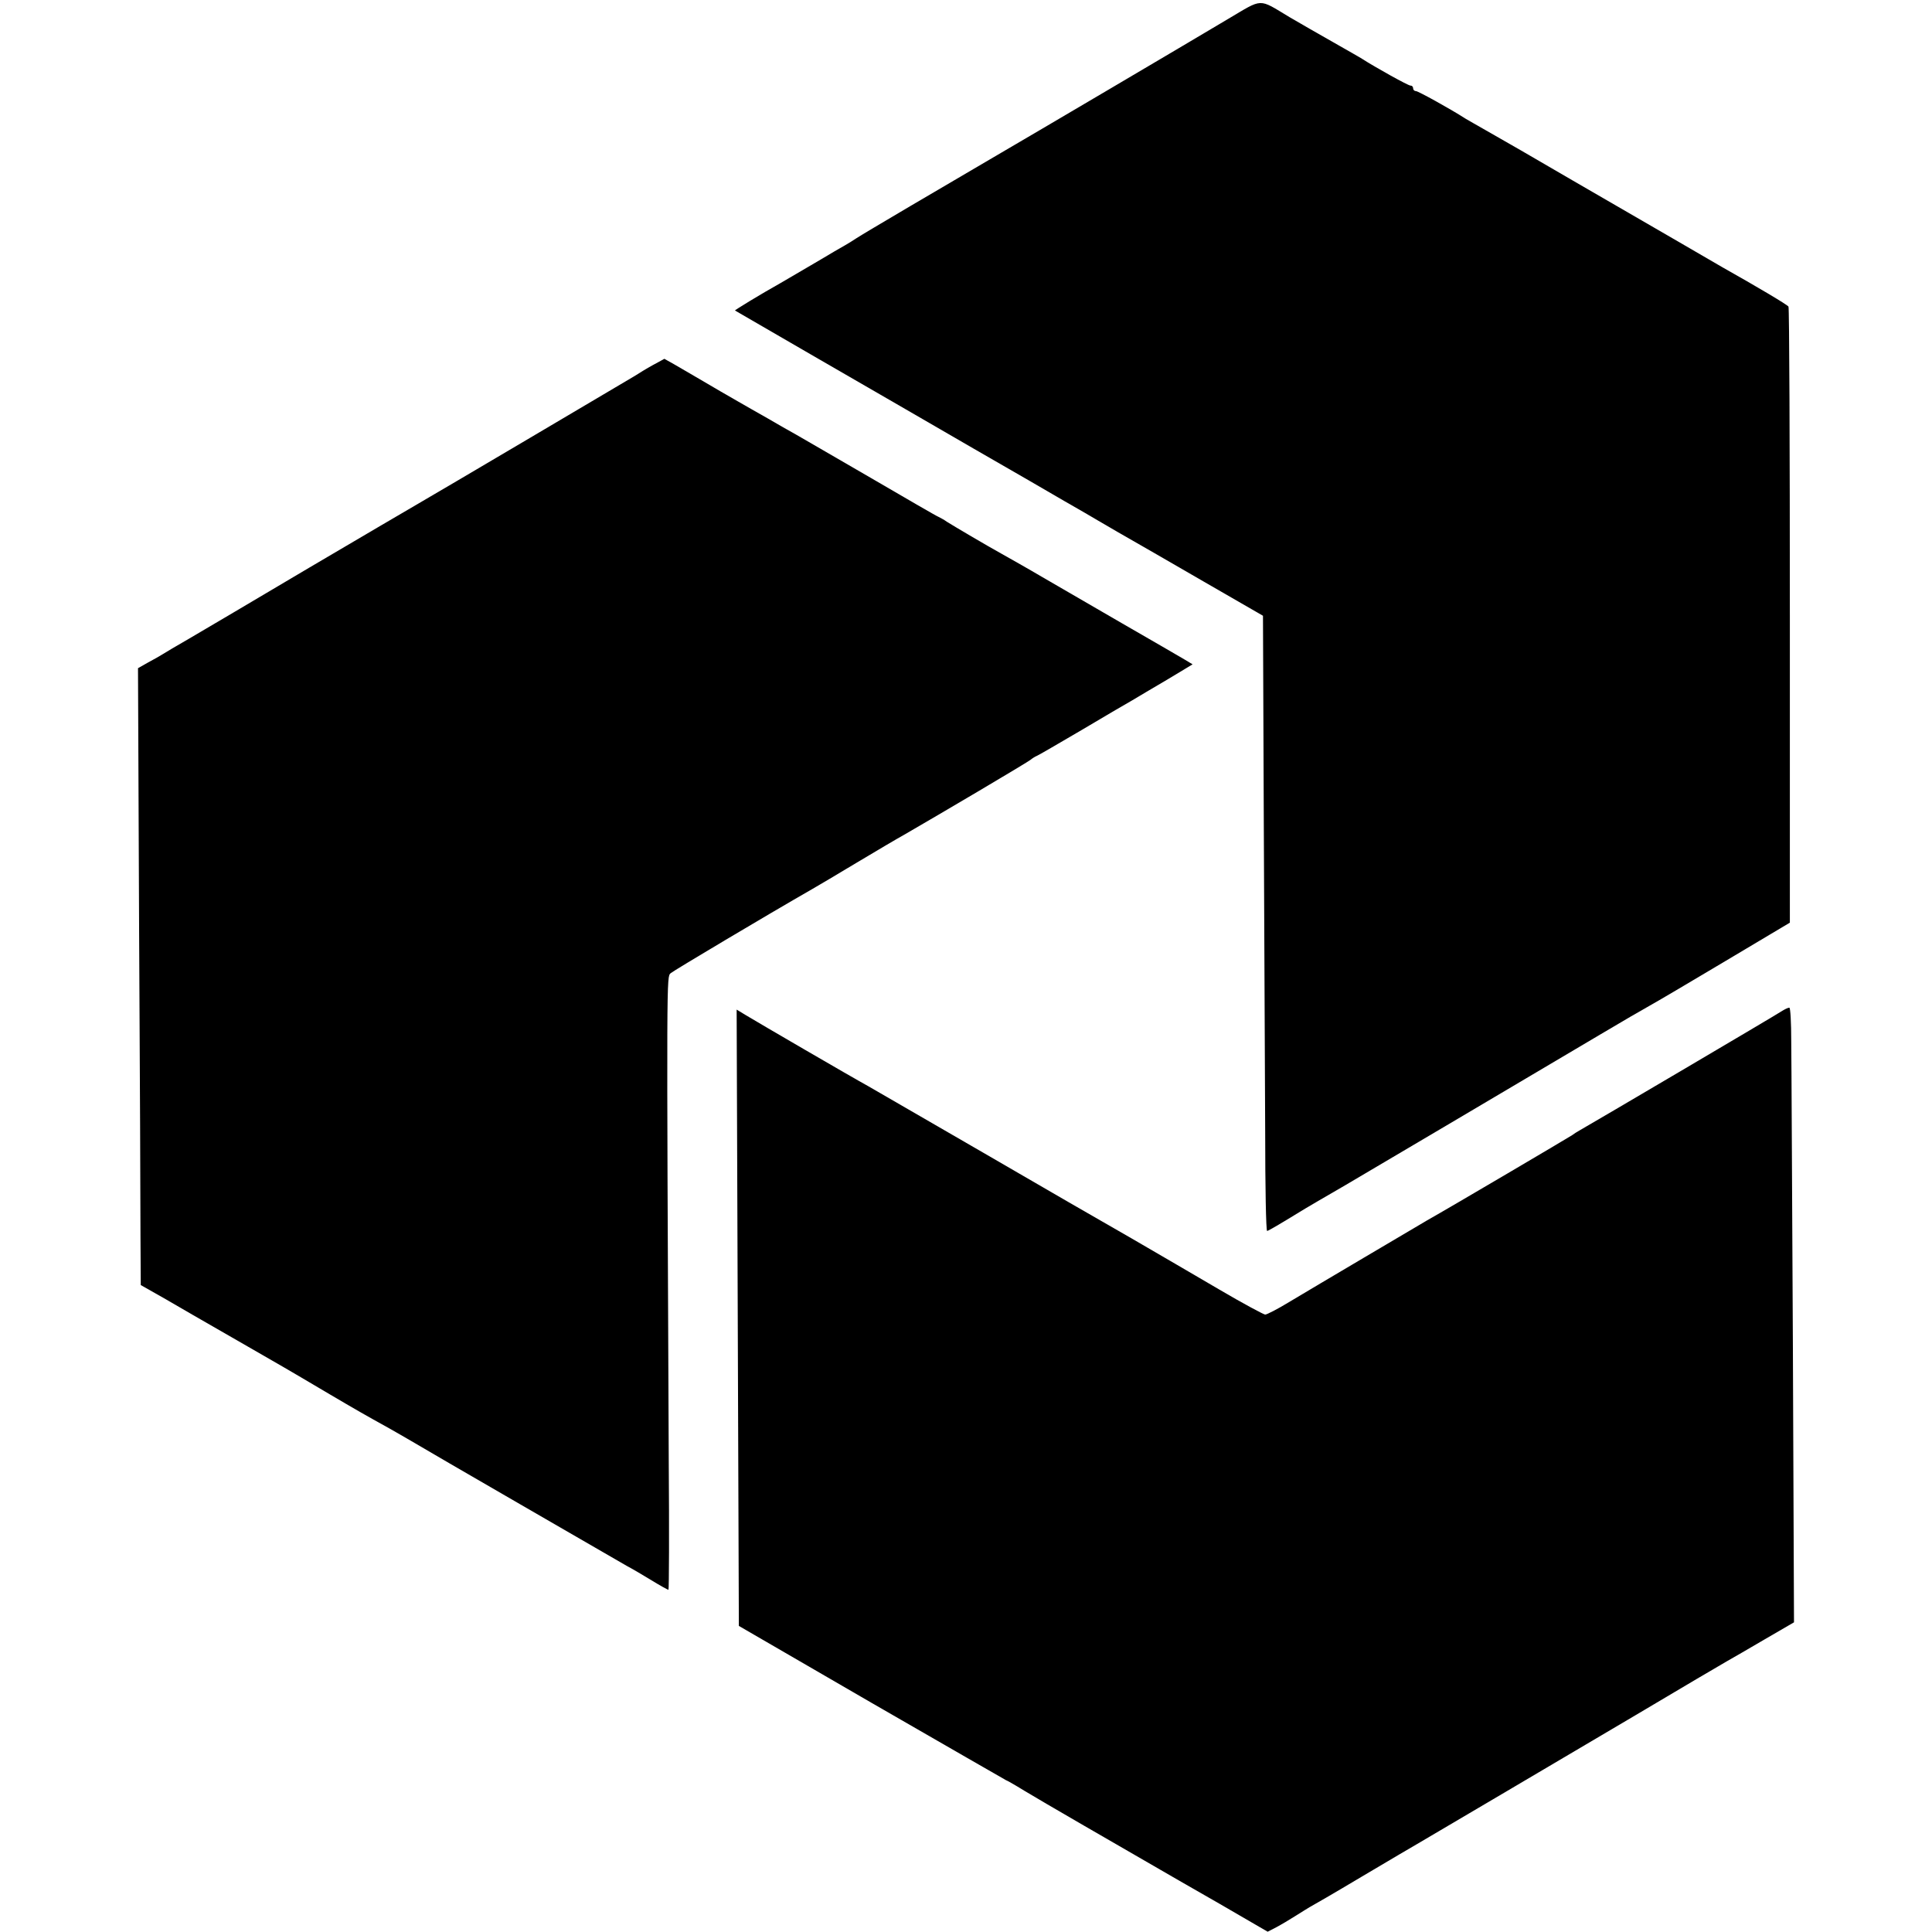
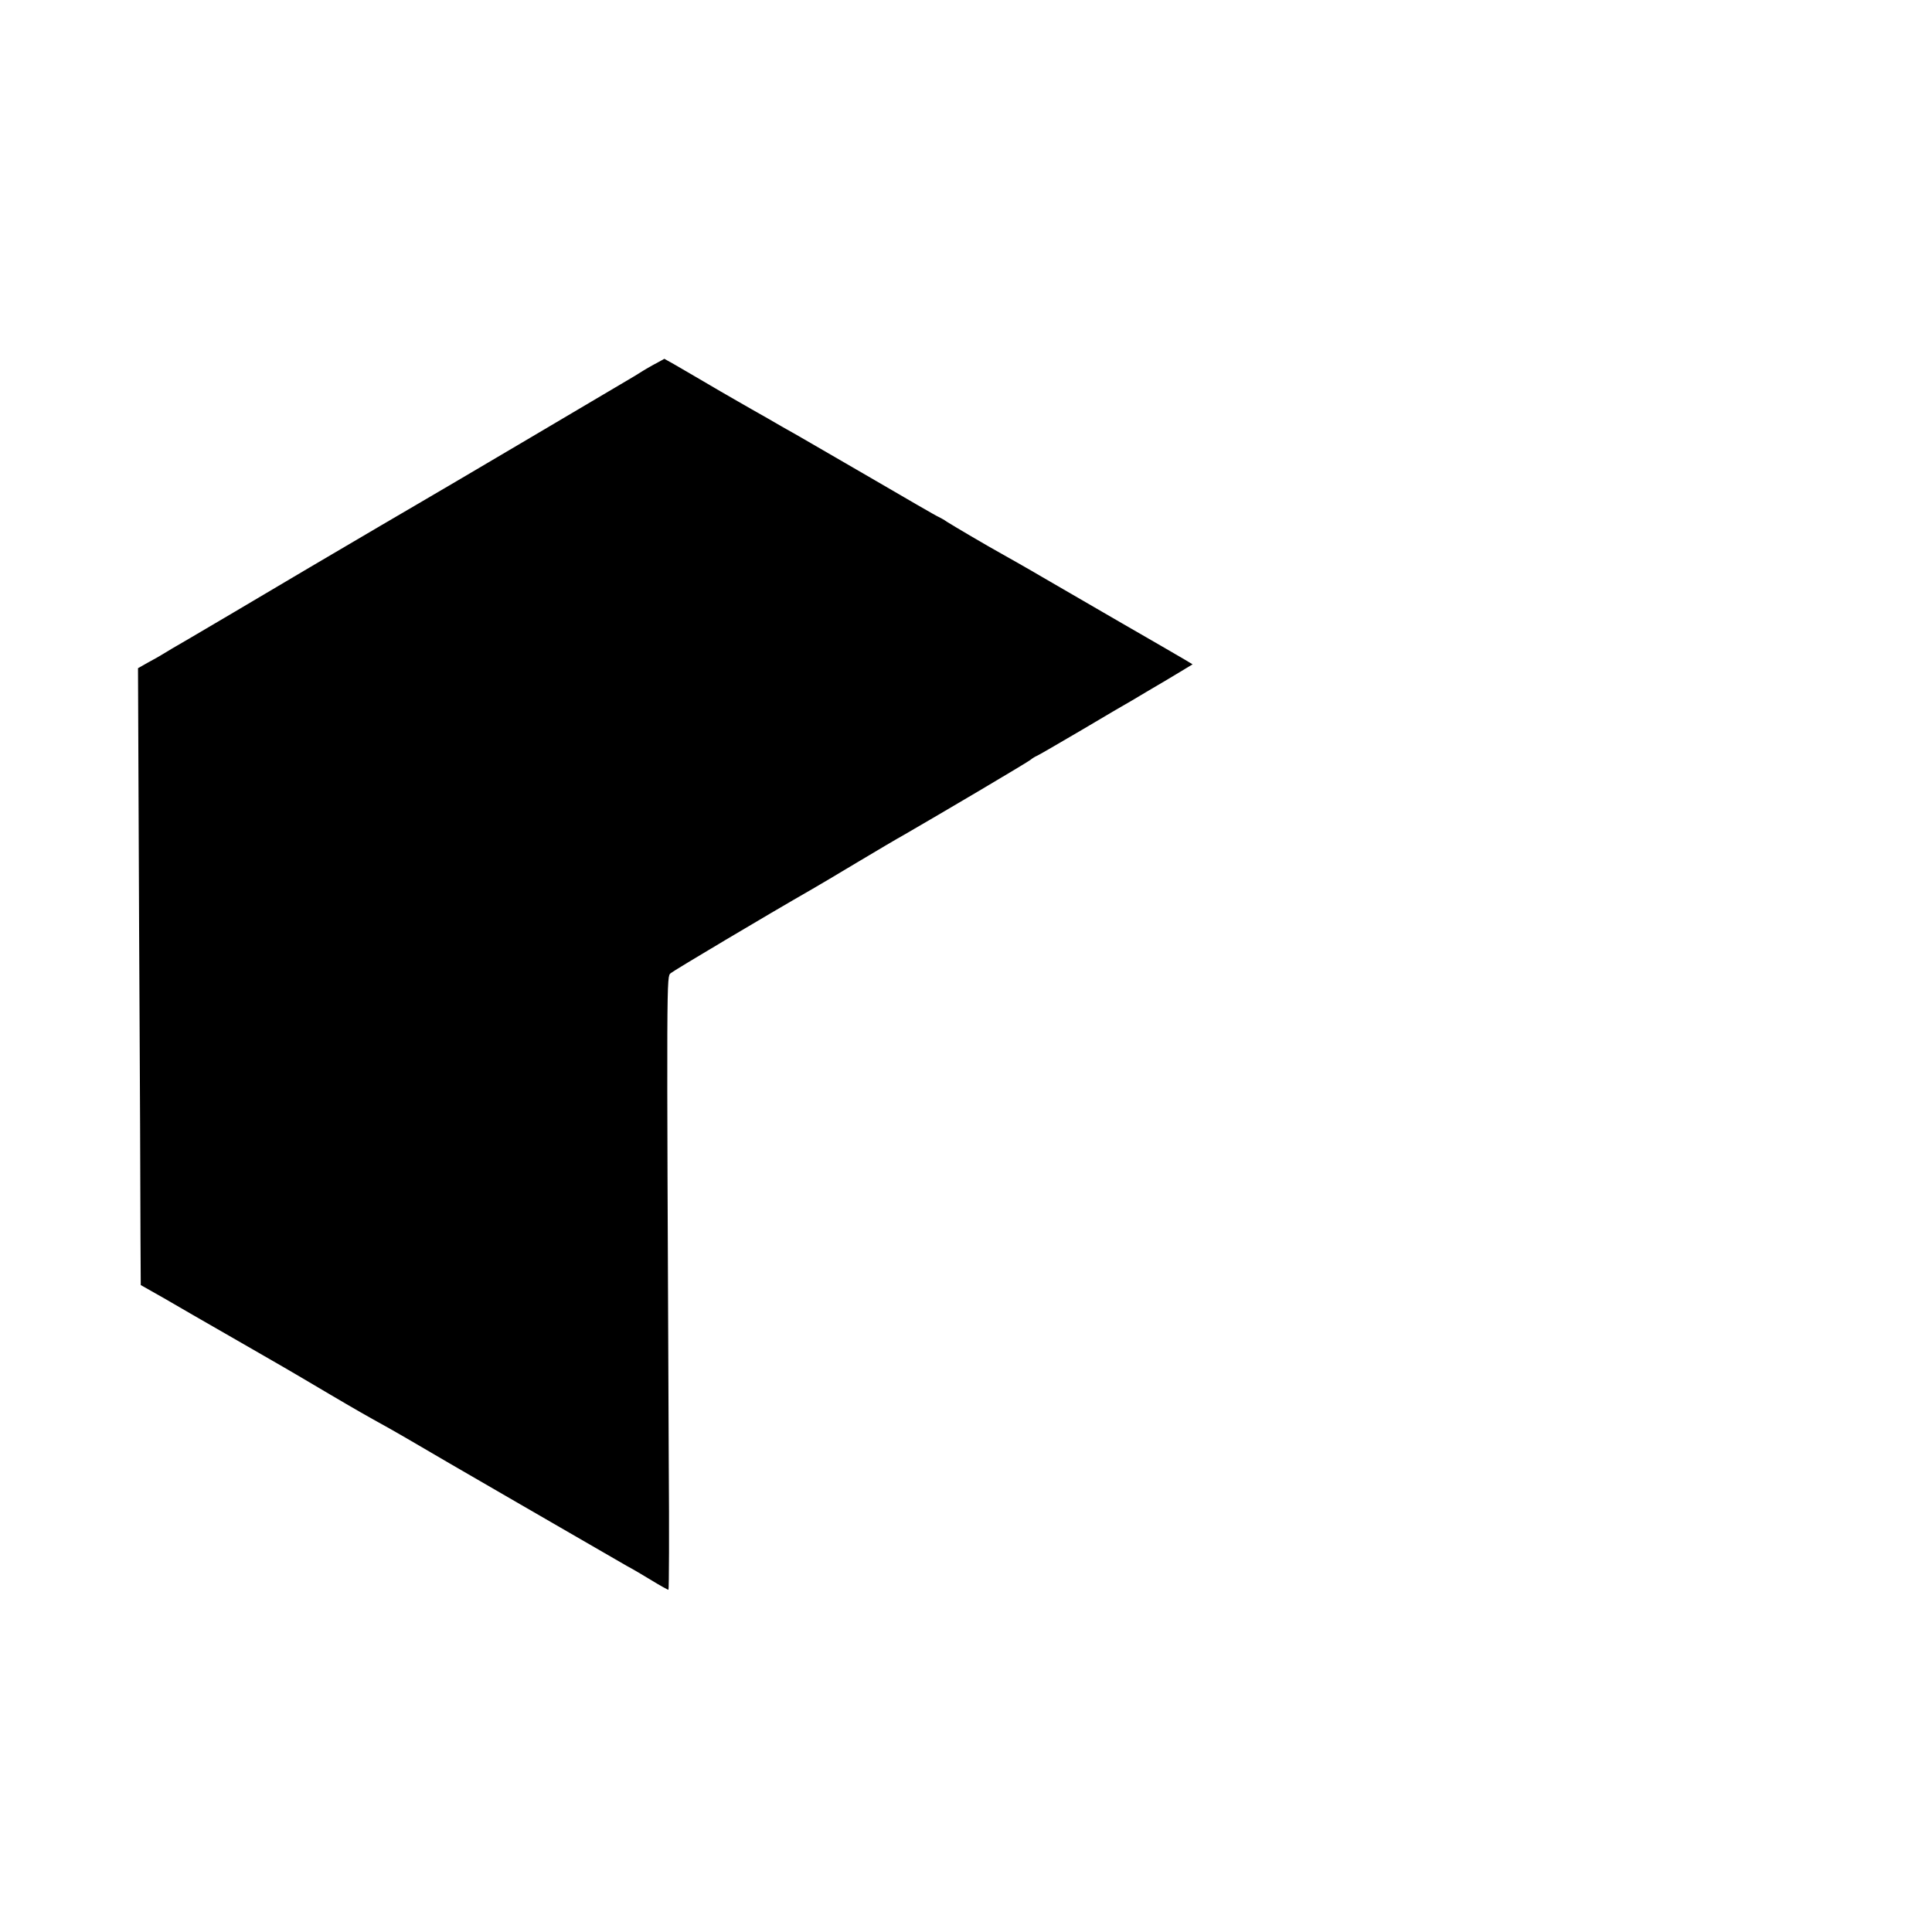
<svg xmlns="http://www.w3.org/2000/svg" version="1.0" width="700pt" height="700pt" viewBox="0 0 700 700" preserveAspectRatio="xMidYMid meet">
  <g transform="translate(0,700) scale(0.1,-0.1)" fill="#000000" stroke="none">
-     <path d="M4449 6931 c-149 -89 -726 -429 -819 -483 -202 -118 -503 -295 -530 -313 -19 -13 -54 -33 -77 -46 -22 -13 -67 -40 -100 -59 -32 -19 -74 -43 -94 -55 -75 -42 -168 -99 -166 -100 3 -2 262 -152 302 -175 17 -10 158 -91 315 -182 157 -91 359 -208 450 -260 91 -53 179 -104 197 -114 18 -11 74 -43 125 -73 51 -29 190 -109 309 -178 l215 -124 3 -757 c2 -416 4 -918 5 -1114 0 -197 3 -358 7 -358 4 0 48 26 115 67 17 11 115 68 167 98 19 11 708 418 927 548 74 44 153 90 175 102 22 12 146 85 275 162 l235 140 0 1112 c0 612 -2 1116 -5 1120 -4 7 -114 72 -240 143 -36 21 -215 125 -540 313 -190 111 -212 123 -315 182 -33 19 -67 38 -75 43 -56 36 -172 100 -180 100 -6 0 -10 5 -10 10 0 6 -4 10 -10 10 -8 0 -124 64 -180 100 -8 5 -42 24 -75 43 -102 58 -128 73 -183 105 -115 69 -94 69 -223 -7z" />
    <path d="M2365 5677 c-22 -12 -51 -30 -65 -39 -25 -15 -722 -427 -790 -466 -19 -11 -195 -114 -390 -229 -195 -116 -391 -231 -435 -257 -44 -25 -87 -51 -95 -56 -8 -5 -32 -19 -53 -30 l-37 -21 4 -942 c3 -518 5 -1021 5 -1118 l1 -175 83 -47 c45 -26 93 -54 107 -62 14 -8 104 -60 200 -115 96 -55 182 -105 190 -110 8 -5 56 -33 105 -62 90 -53 130 -76 215 -123 25 -14 61 -35 80 -46 56 -34 742 -430 780 -452 19 -10 60 -34 91 -53 31 -19 58 -34 61 -34 2 0 3 210 1 468 -8 1786 -8 1751 7 1766 12 10 339 205 515 306 17 10 89 52 160 95 72 43 148 88 170 100 123 71 452 265 460 273 6 5 16 11 21 13 6 2 79 45 163 94 84 50 166 98 184 108 18 11 74 44 125 74 l93 56 -30 18 c-17 10 -120 70 -228 132 -109 63 -238 138 -288 167 -49 29 -115 66 -145 83 -56 31 -173 100 -200 117 -8 6 -21 13 -29 17 -8 3 -118 67 -245 141 -127 74 -249 144 -271 157 -22 12 -69 39 -105 60 -36 20 -84 48 -107 61 -23 13 -92 53 -153 89 -61 36 -112 65 -113 65 -1 -1 -20 -11 -42 -23z" />
-     <path d="M6455 3336 c-19 -13 -688 -407 -729 -430 -11 -6 -25 -15 -30 -19 -10 -7 -439 -260 -526 -309 -44 -26 -400 -236 -500 -296 -41 -25 -80 -45 -86 -45 -5 0 -80 40 -165 90 -85 50 -228 133 -319 186 -91 52 -334 192 -540 312 -206 119 -393 227 -415 240 -55 30 -402 232 -443 257 l-33 20 4 -1116 4 -1117 483 -280 c266 -153 484 -279 485 -279 2 0 32 -17 66 -38 54 -33 355 -207 494 -287 22 -13 118 -68 214 -123 l174 -101 31 16 c17 9 49 28 71 42 22 14 45 28 50 31 6 3 91 52 188 110 98 58 191 113 207 122 75 44 516 304 785 463 165 98 314 186 332 196 18 10 80 46 138 80 l105 61 -4 992 c-3 545 -5 1046 -6 1114 0 67 -3 122 -7 121 -5 0 -17 -6 -28 -13z" />
  </g>
</svg>